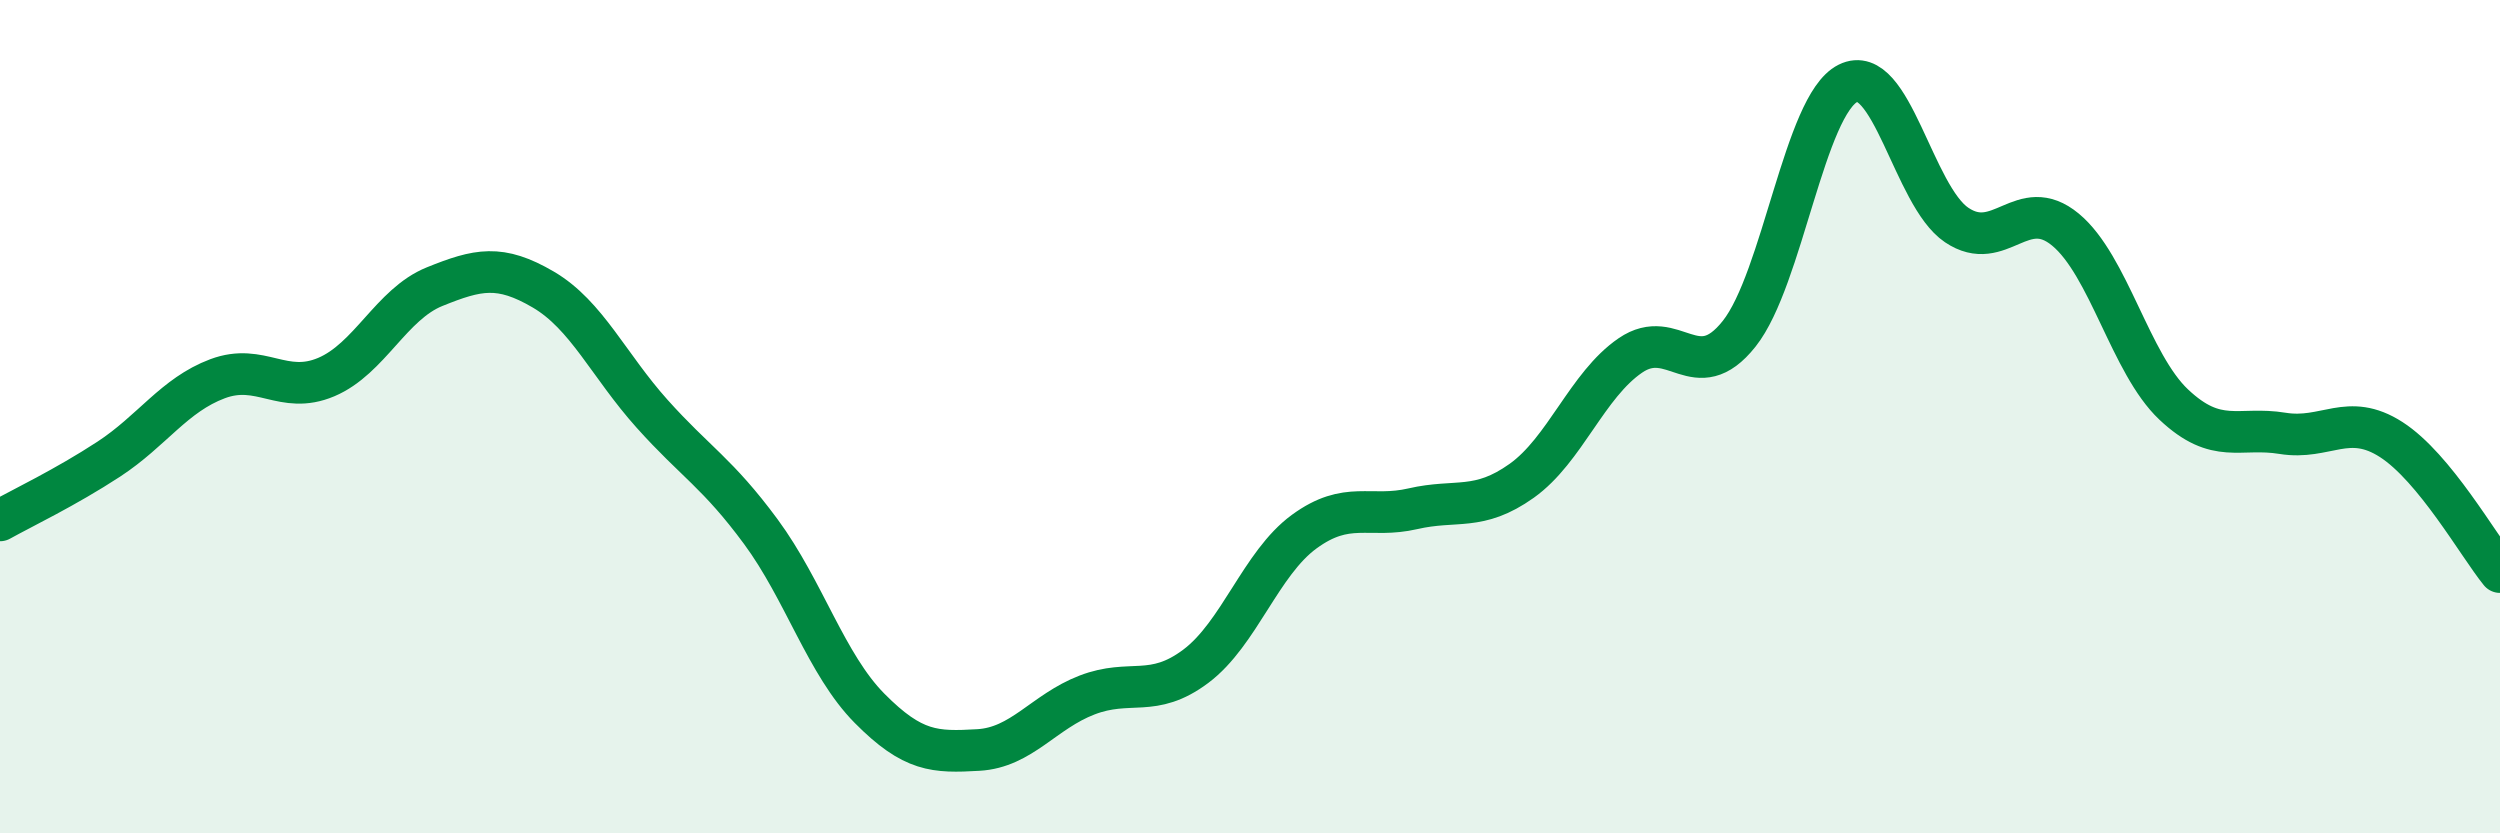
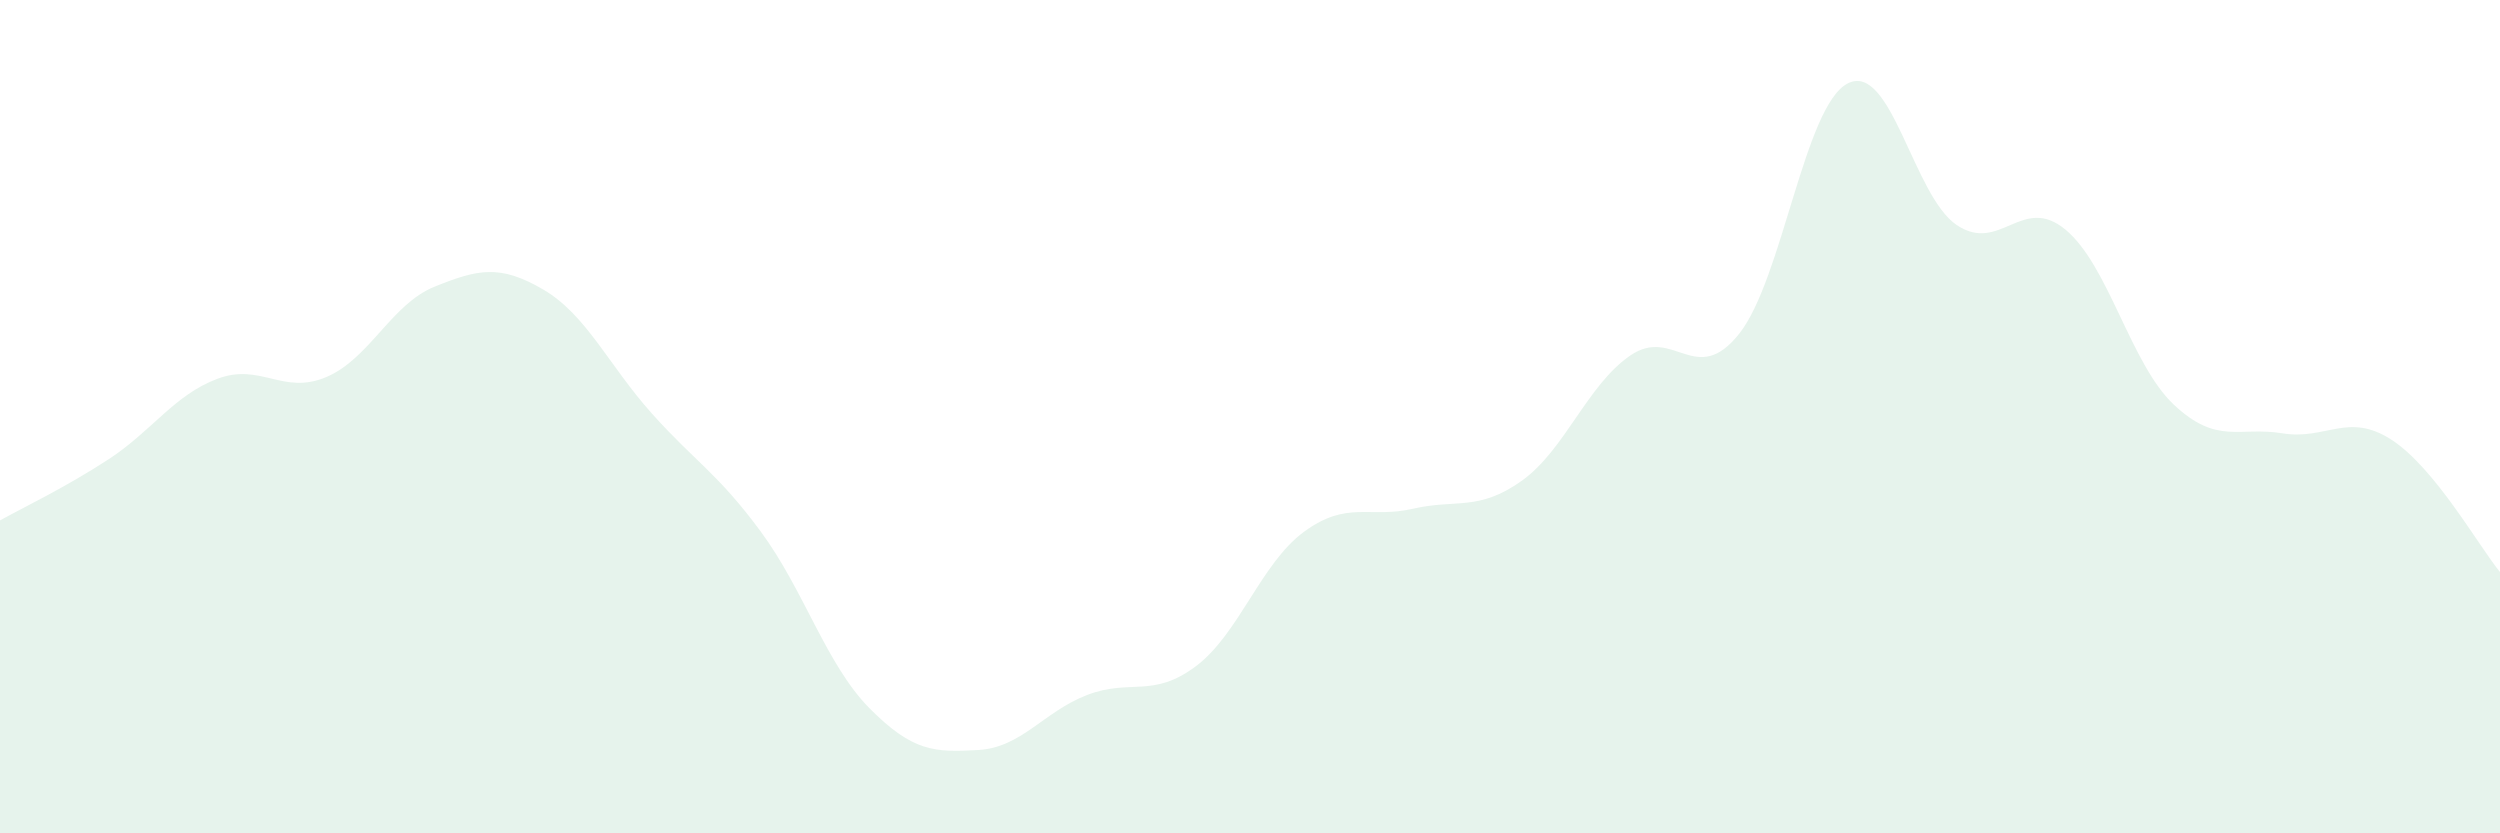
<svg xmlns="http://www.w3.org/2000/svg" width="60" height="20" viewBox="0 0 60 20">
  <path d="M 0,12.49 C 0.52,12.2 1.57,11.7 2.61,11.02 C 3.65,10.34 4.18,9.48 5.22,9.09 C 6.26,8.7 6.79,9.49 7.83,9.05 C 8.87,8.61 9.39,7.3 10.43,6.88 C 11.47,6.46 12,6.34 13.04,6.95 C 14.08,7.56 14.61,8.77 15.65,9.93 C 16.69,11.09 17.22,11.35 18.26,12.76 C 19.3,14.17 19.83,15.95 20.87,17 C 21.91,18.05 22.44,18.06 23.48,18 C 24.52,17.94 25.05,17.08 26.09,16.68 C 27.13,16.28 27.66,16.77 28.7,15.99 C 29.74,15.21 30.26,13.52 31.3,12.76 C 32.34,12 32.87,12.45 33.91,12.21 C 34.95,11.97 35.48,12.28 36.52,11.54 C 37.56,10.8 38.09,9.24 39.13,8.53 C 40.17,7.82 40.7,9.32 41.74,8.01 C 42.78,6.7 43.31,2.52 44.35,2 C 45.39,1.48 45.92,4.7 46.96,5.4 C 48,6.1 48.53,4.65 49.57,5.51 C 50.61,6.37 51.13,8.73 52.17,9.71 C 53.21,10.69 53.74,10.23 54.78,10.4 C 55.82,10.57 56.35,9.88 57.39,10.55 C 58.43,11.22 59.48,13.09 60,13.73L60 20L0 20Z" fill="#008740" opacity="0.1" stroke-linecap="round" stroke-linejoin="round" />
-   <path d="M 0,12.49 C 0.52,12.2 1.57,11.7 2.61,11.02 C 3.65,10.34 4.18,9.48 5.22,9.09 C 6.26,8.7 6.79,9.49 7.83,9.05 C 8.87,8.61 9.39,7.3 10.43,6.88 C 11.47,6.46 12,6.34 13.04,6.95 C 14.08,7.56 14.61,8.77 15.65,9.93 C 16.69,11.09 17.22,11.35 18.26,12.76 C 19.3,14.17 19.83,15.95 20.87,17 C 21.91,18.05 22.44,18.06 23.48,18 C 24.52,17.94 25.05,17.08 26.09,16.68 C 27.13,16.28 27.66,16.77 28.7,15.99 C 29.74,15.21 30.26,13.52 31.3,12.76 C 32.34,12 32.87,12.45 33.91,12.21 C 34.95,11.97 35.48,12.28 36.52,11.54 C 37.56,10.8 38.09,9.24 39.13,8.53 C 40.17,7.82 40.7,9.32 41.74,8.01 C 42.78,6.7 43.31,2.52 44.35,2 C 45.39,1.48 45.92,4.7 46.96,5.4 C 48,6.1 48.53,4.65 49.57,5.51 C 50.61,6.37 51.13,8.73 52.17,9.71 C 53.21,10.69 53.74,10.23 54.78,10.4 C 55.82,10.57 56.35,9.88 57.39,10.55 C 58.43,11.22 59.48,13.09 60,13.73" stroke="#008740" stroke-width="1" fill="none" stroke-linecap="round" stroke-linejoin="round" />
</svg>